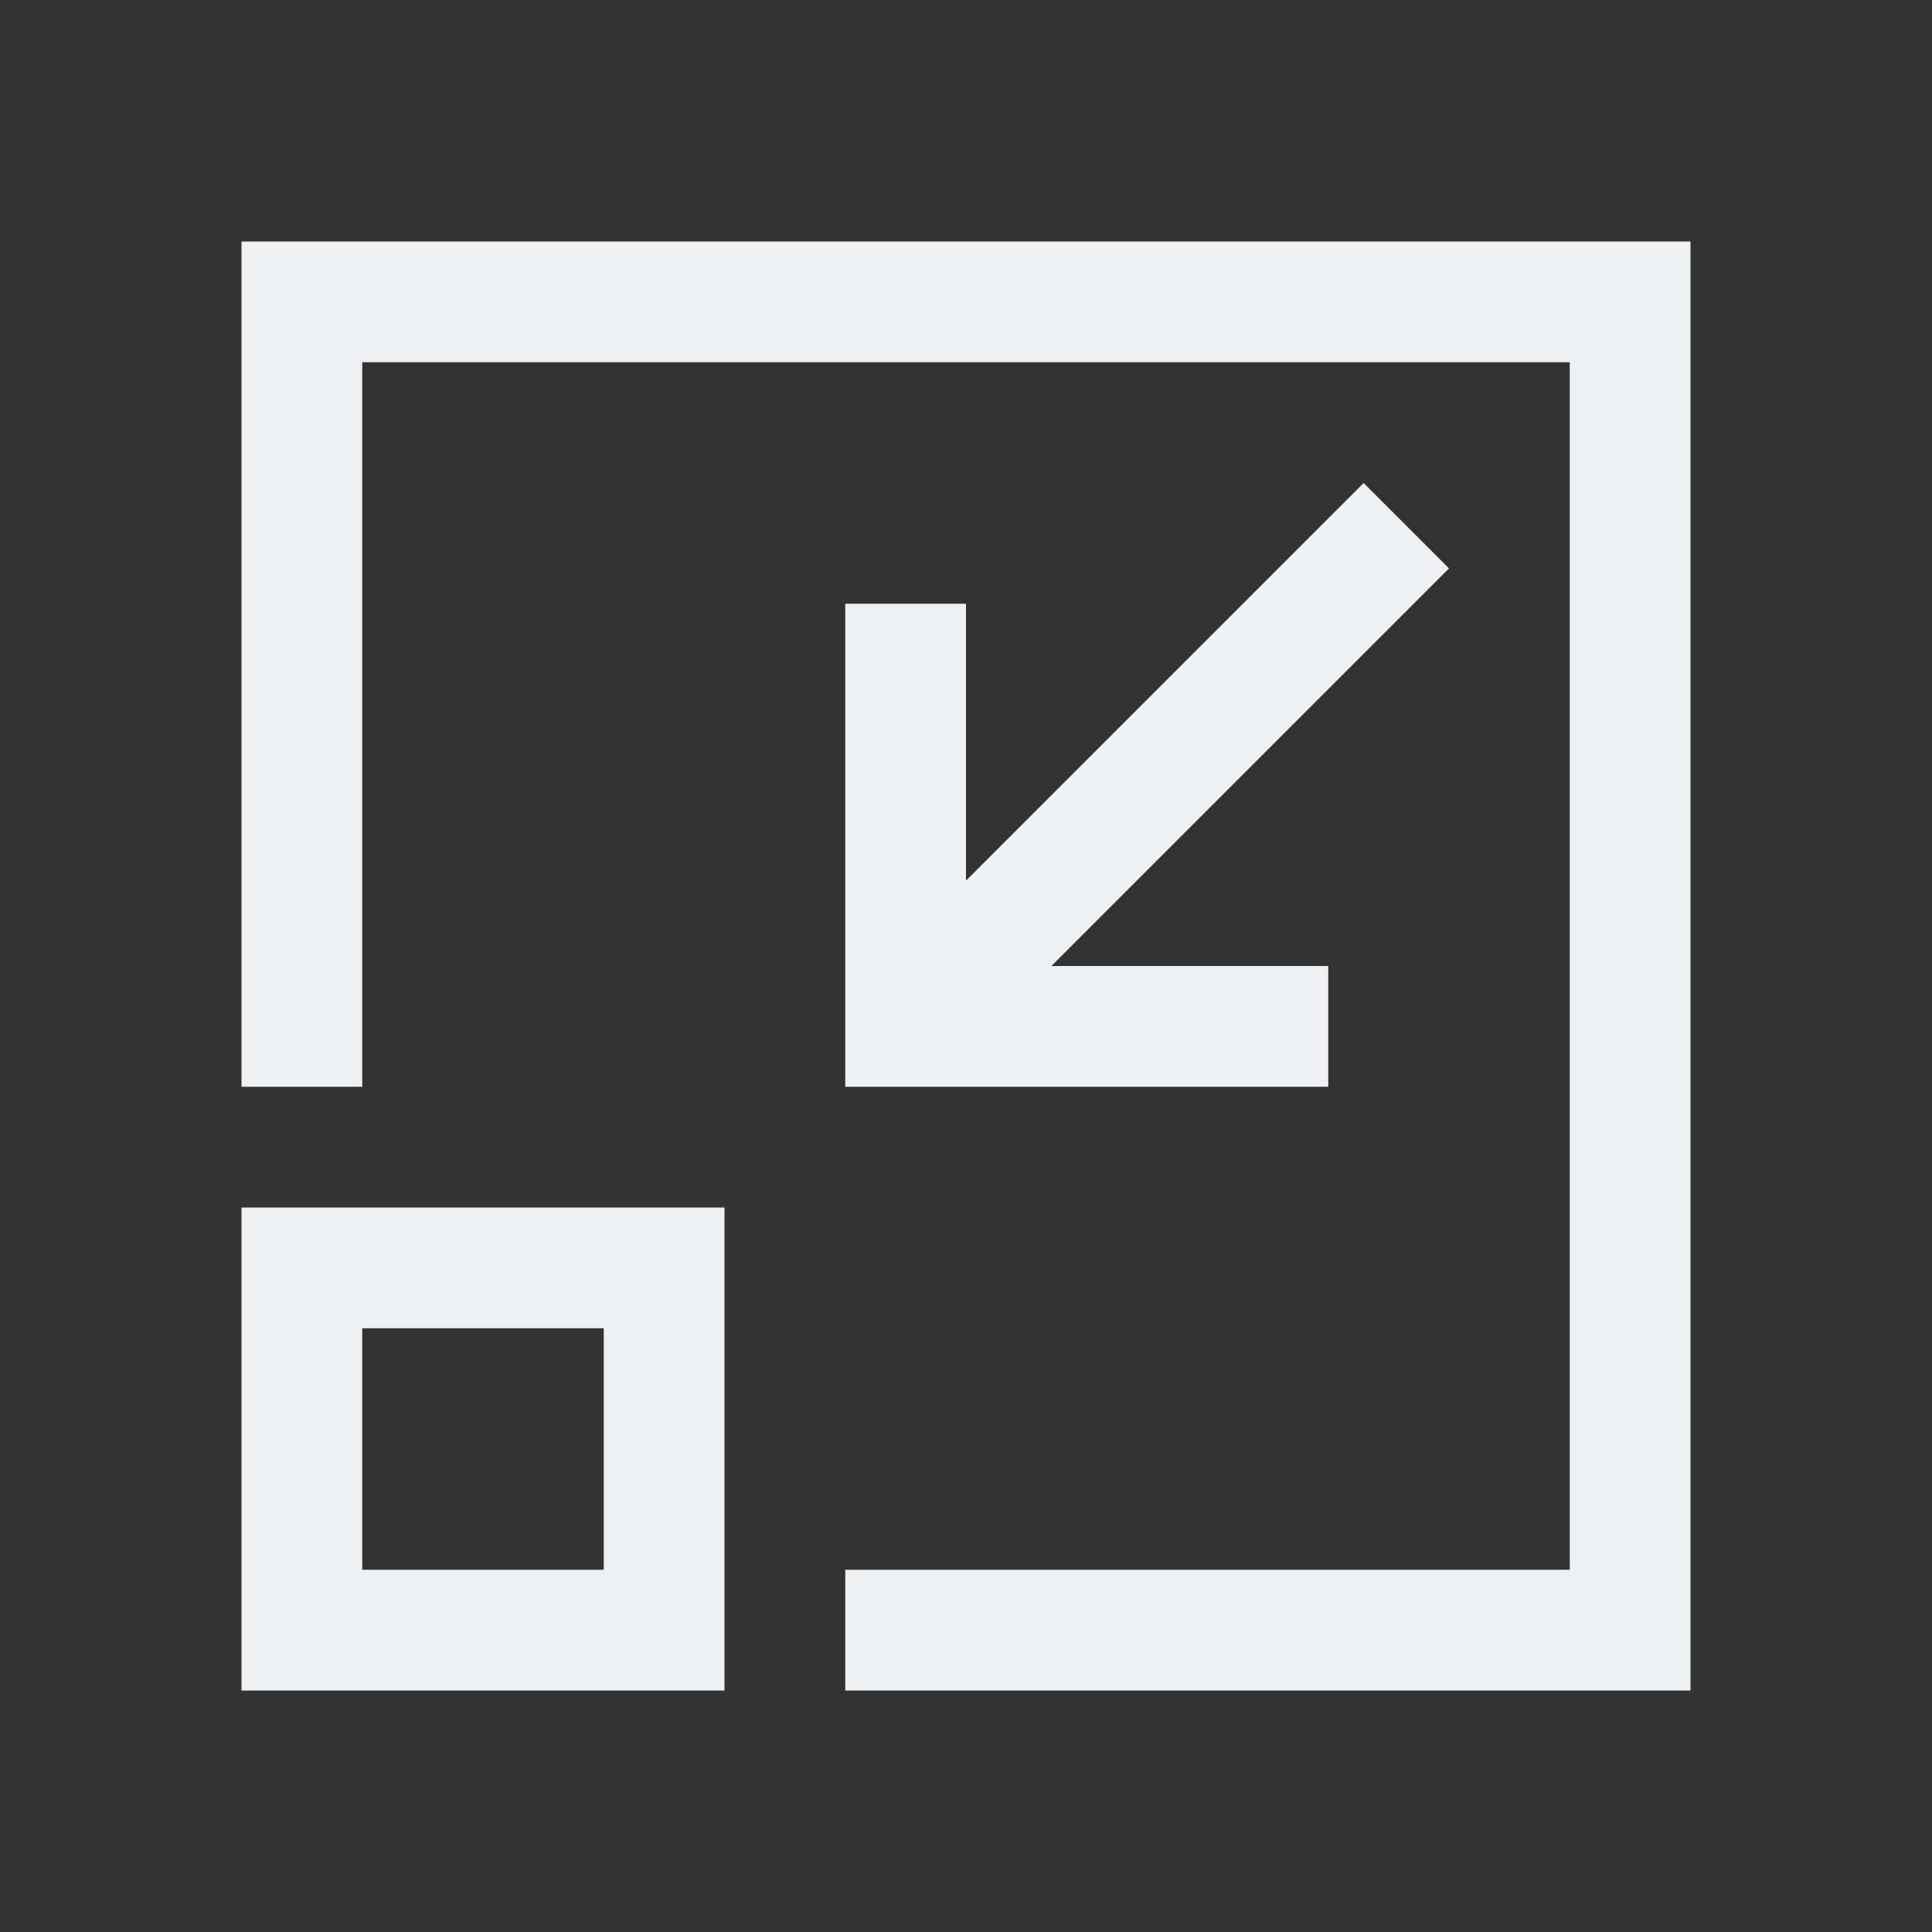
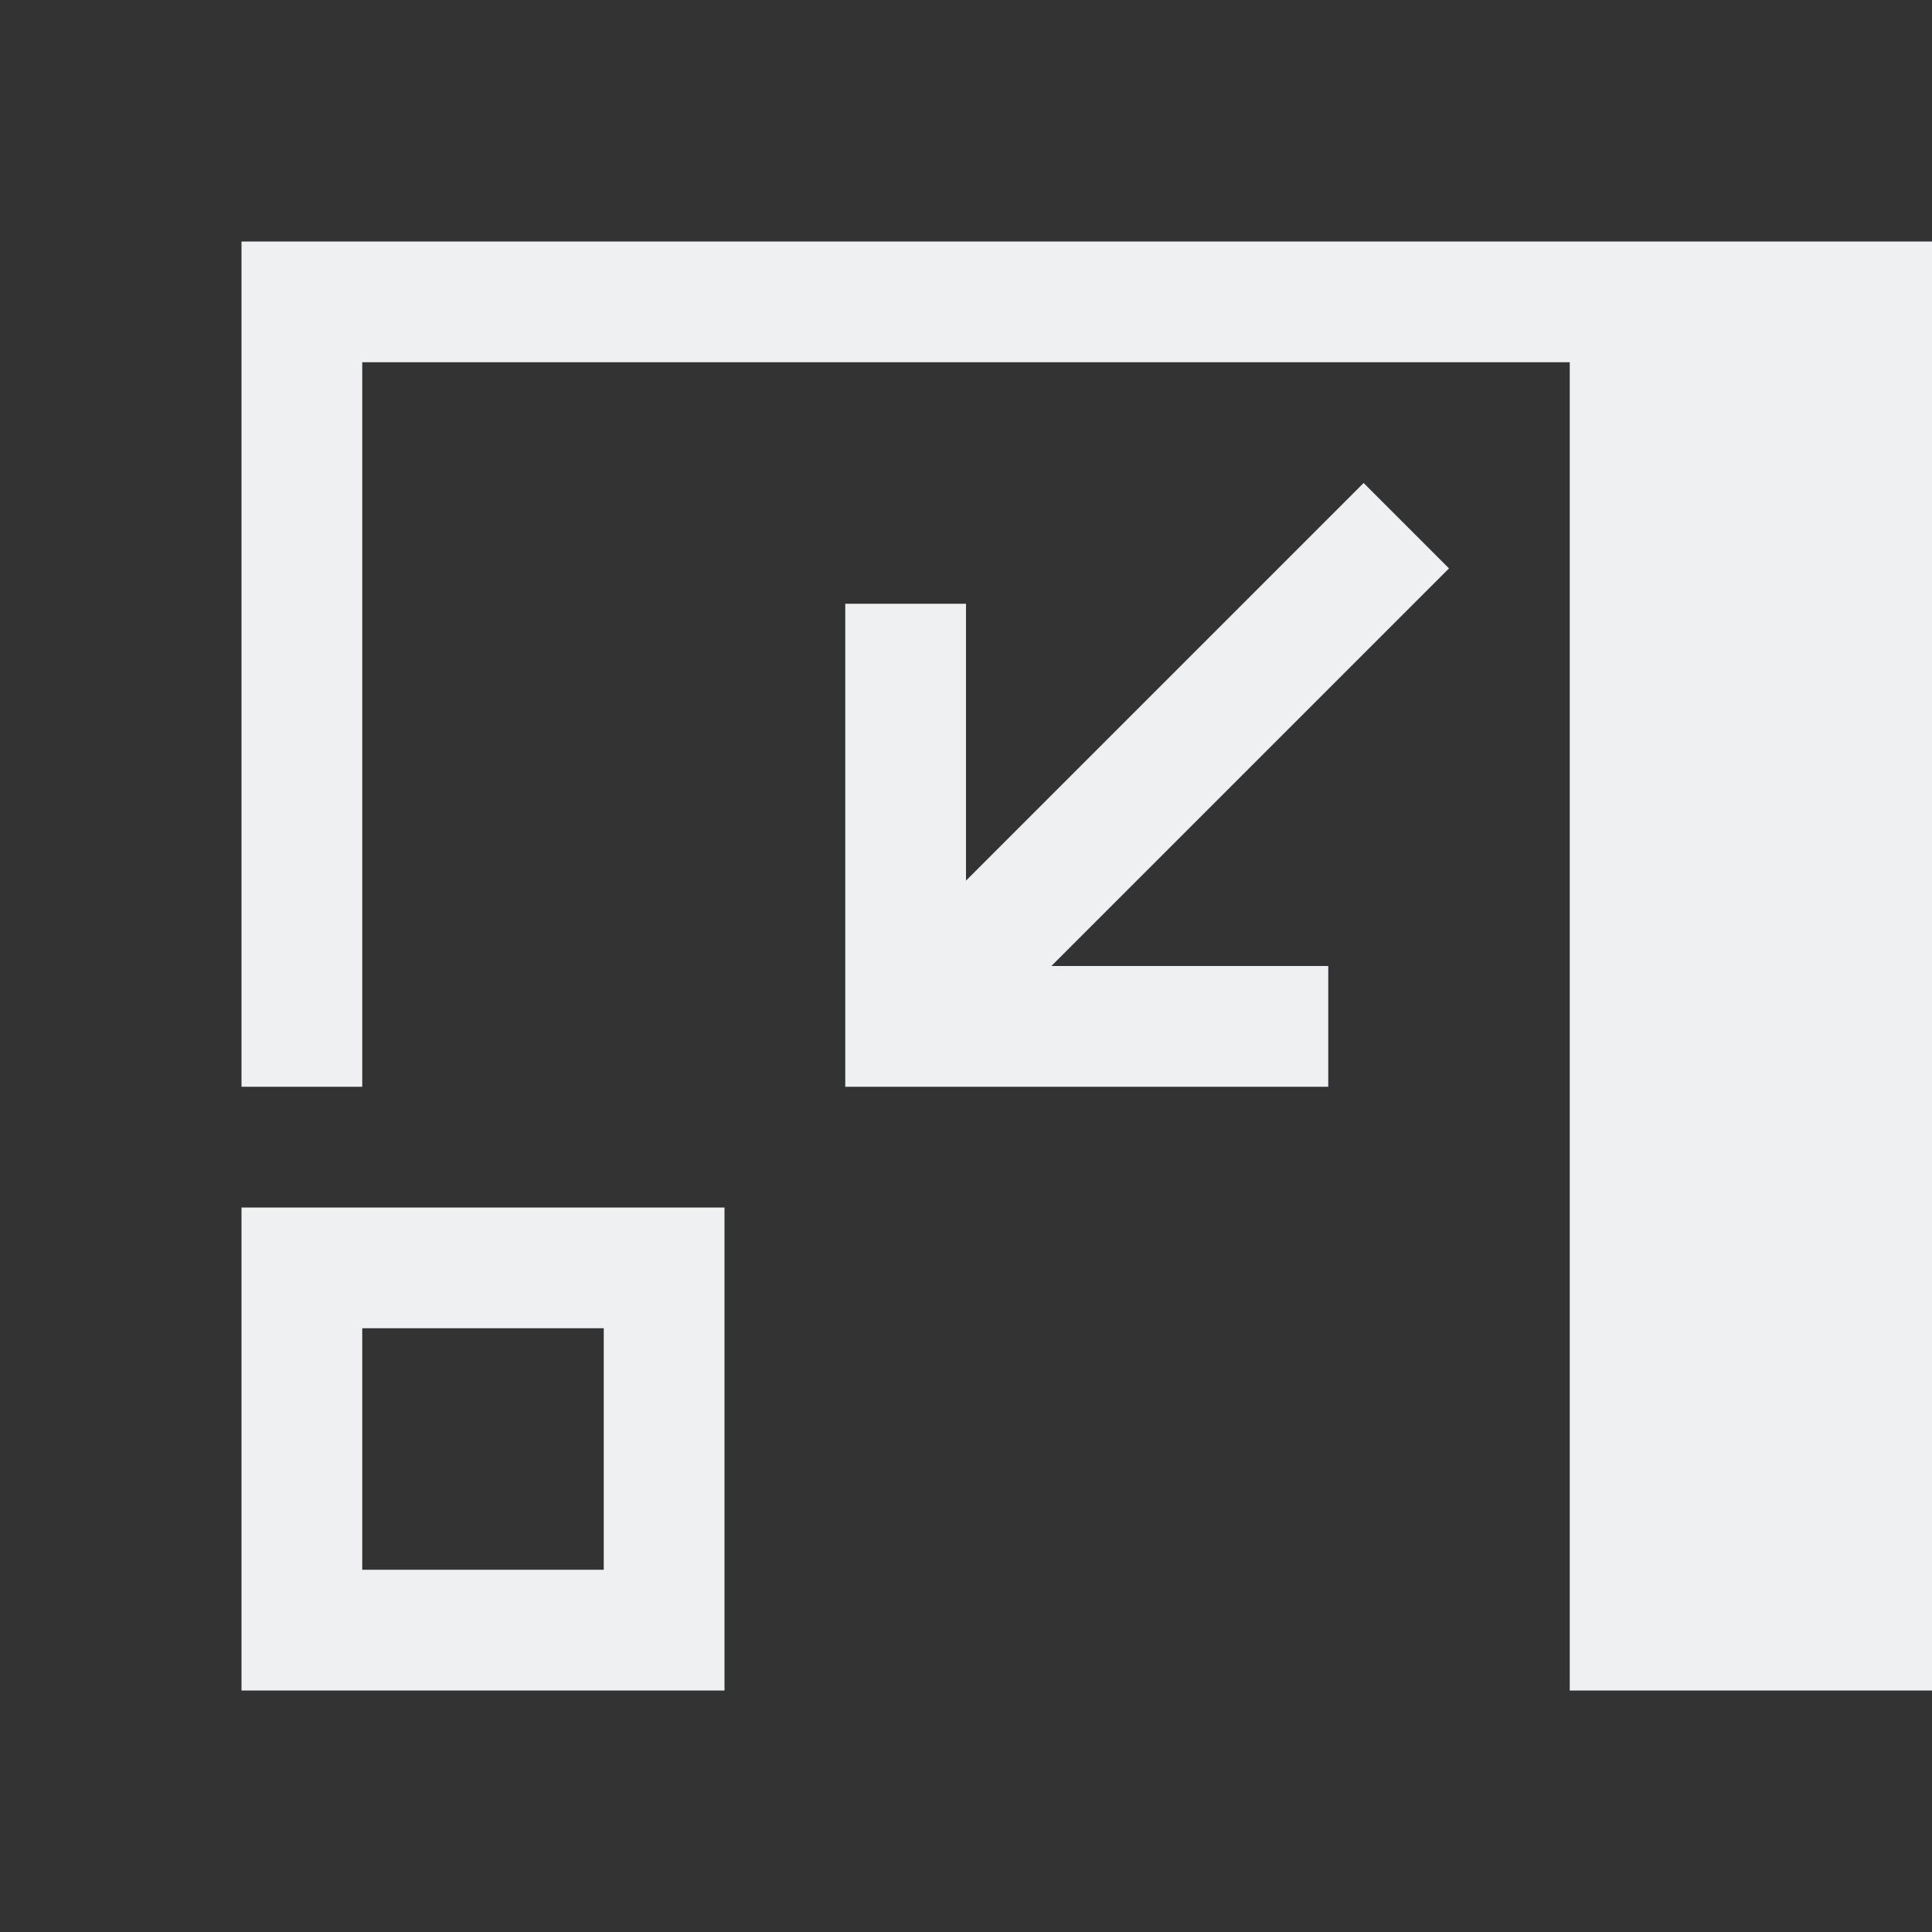
<svg xmlns="http://www.w3.org/2000/svg" viewBox="0 0 16 16">
-   <rect x="0" y="0" width="16" height="16" fill="#333333" stroke="none" />/&gt;<path d="m2 2v1 1 3 2h1v-2-3-1h1 3 2 3 1v1 3 2 3 1h-1-3-2v1h2 3 1 1v-2-3-2-3-1-1h-1-1-3-2-3-1zm9.293 2-3.293 3.293v-2.293h-1v4h1 3v-1h-2.293l3.293-3.293zm-9.293 6v4h4v-4zm1 1h2v2h-2z" fill="#eff0f1" />
+   <rect x="0" y="0" width="16" height="16" fill="#333333" stroke="none" />/&gt;<path d="m2 2v1 1 3 2h1v-2-3-1h1 3 2 3 1v1 3 2 3 1v1h2 3 1 1v-2-3-2-3-1-1h-1-1-3-2-3-1zm9.293 2-3.293 3.293v-2.293h-1v4h1 3v-1h-2.293l3.293-3.293zm-9.293 6v4h4v-4zm1 1h2v2h-2z" fill="#eff0f1" />
</svg>